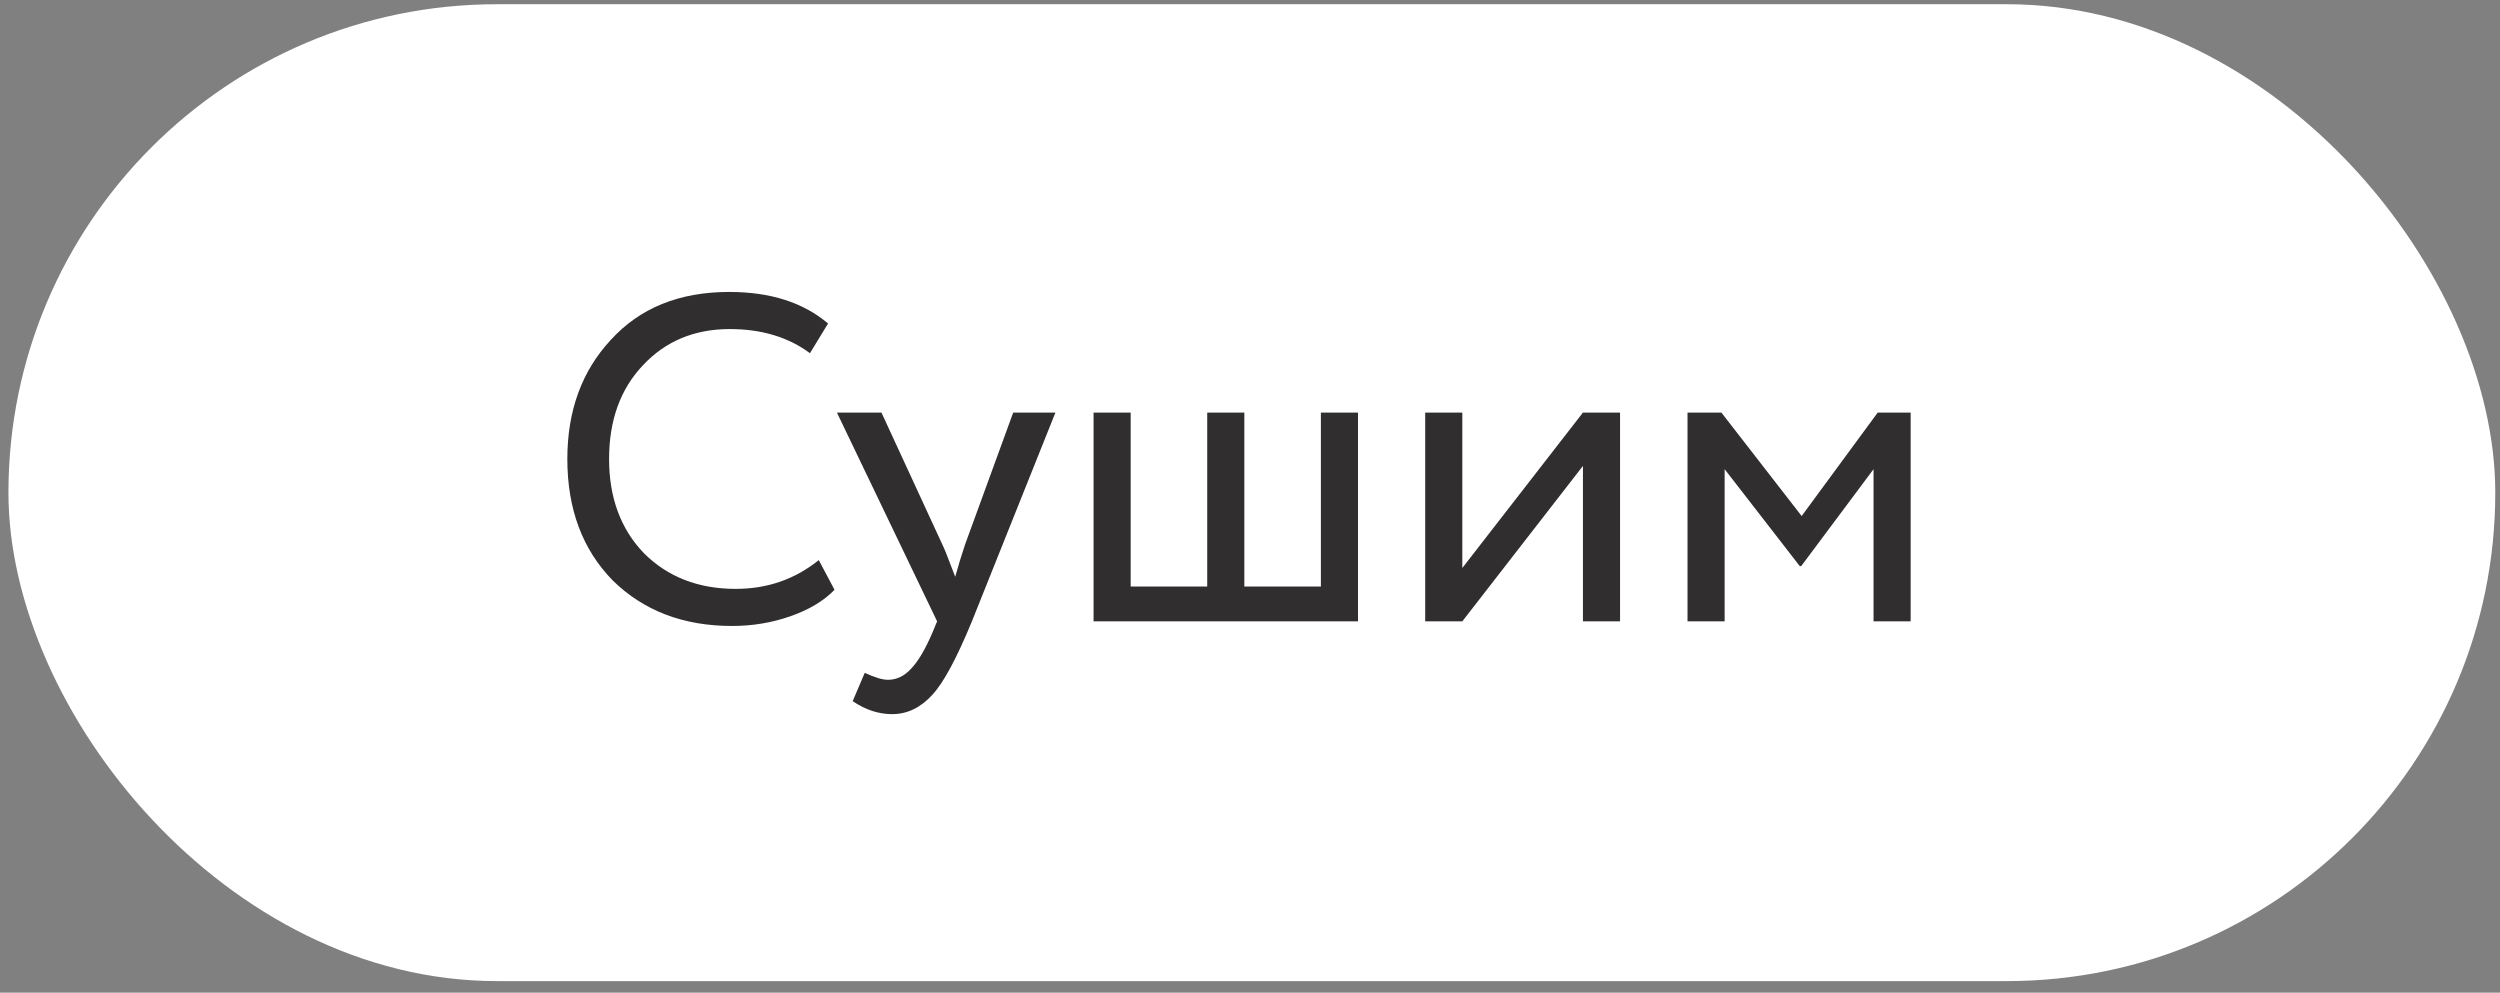
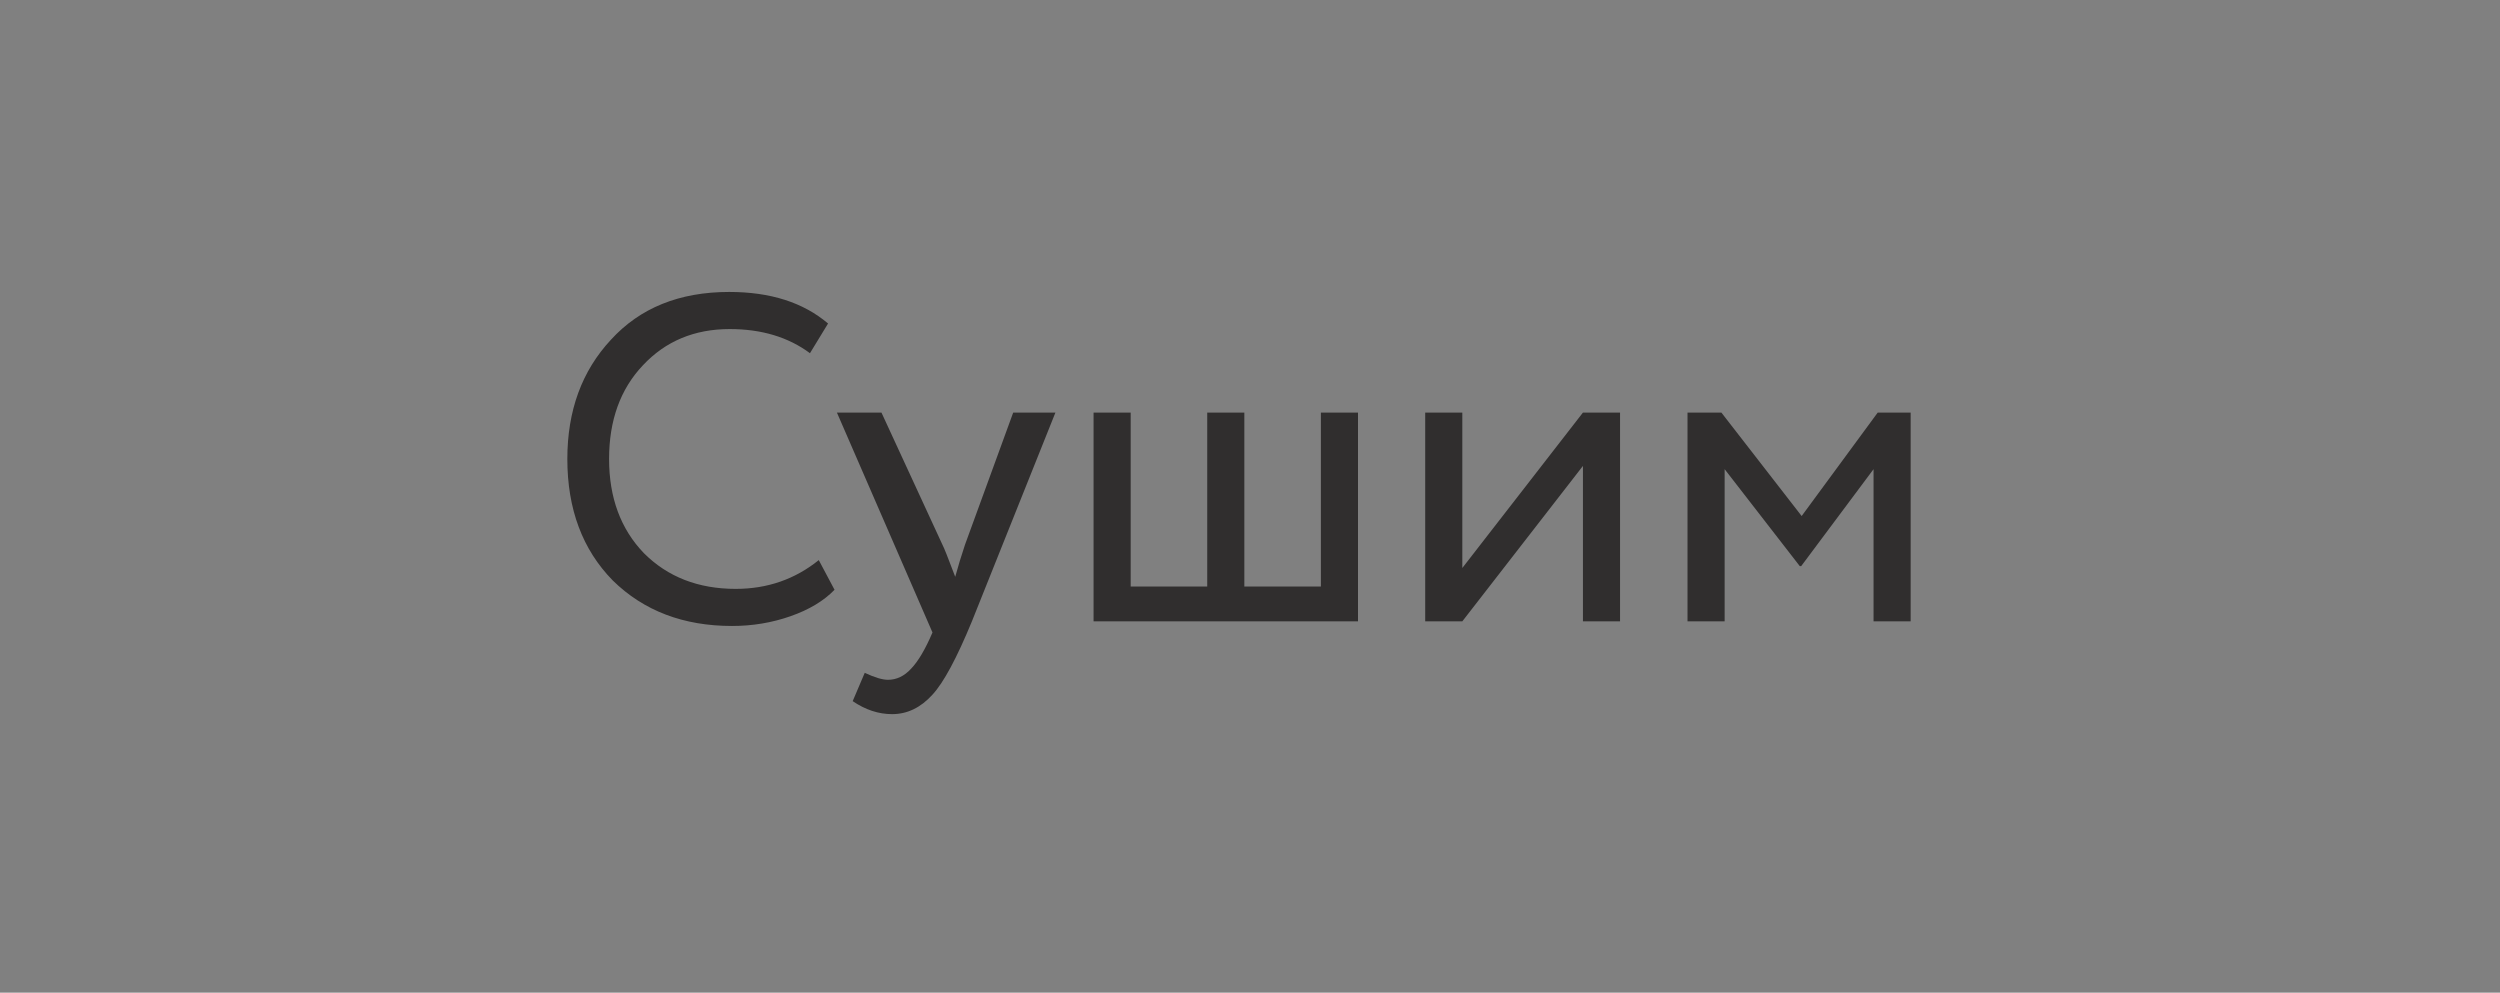
<svg xmlns="http://www.w3.org/2000/svg" width="136" height="54" viewBox="0 0 136 54" fill="none">
  <rect x="0" y="0" width="136" height="54" fill="#808080" stroke="none" />
-   <rect x="0.459" y="0.23" width="135.284" height="53.142" rx="26.571" fill="white" />
-   <path d="M44.541 30.47L45.399 32.085C44.81 32.691 44.011 33.17 43.002 33.523C41.992 33.877 40.932 34.053 39.822 34.053C37.18 34.053 35.018 33.229 33.336 31.58C31.687 29.898 30.863 27.694 30.863 24.968C30.863 22.343 31.653 20.181 33.235 18.482C34.816 16.749 36.962 15.882 39.67 15.882C41.908 15.882 43.7 16.454 45.046 17.599L44.062 19.214C42.884 18.339 41.429 17.901 39.696 17.901C37.778 17.901 36.205 18.558 34.976 19.87C33.748 21.165 33.134 22.865 33.134 24.968C33.134 27.071 33.765 28.779 35.027 30.091C36.322 31.387 37.988 32.035 40.024 32.035C41.74 32.035 43.246 31.513 44.541 30.47ZM55.118 22.444H57.415L52.872 33.801C52.048 35.803 51.333 37.133 50.727 37.789C50.088 38.495 49.356 38.849 48.531 38.849C47.791 38.849 47.076 38.613 46.386 38.142L47.042 36.602C47.581 36.855 48.001 36.981 48.304 36.981C48.775 36.981 49.196 36.779 49.566 36.375C49.953 35.972 50.34 35.315 50.727 34.407L50.979 33.801L45.528 22.444H47.951L51.282 29.662C51.349 29.78 51.577 30.352 51.964 31.378C52.115 30.823 52.292 30.243 52.494 29.637L55.118 22.444ZM73.875 33.801H59.49V22.444H61.509V31.908H65.673V22.444H67.692V31.908H71.856V22.444H73.875V33.801ZM86.112 25.346L79.55 33.801H77.531V22.444H79.55V30.899L86.112 22.444H88.131V33.801H86.112V25.346ZM93.82 33.801H91.801V22.444H93.643L98.01 28.072L102.148 22.444H103.94V33.801H101.921V25.523L97.984 30.798H97.909L93.82 25.523V33.801Z" fill="#302E2E" />
+   <path d="M44.541 30.47L45.399 32.085C44.81 32.691 44.011 33.17 43.002 33.523C41.992 33.877 40.932 34.053 39.822 34.053C37.18 34.053 35.018 33.229 33.336 31.58C31.687 29.898 30.863 27.694 30.863 24.968C30.863 22.343 31.653 20.181 33.235 18.482C34.816 16.749 36.962 15.882 39.67 15.882C41.908 15.882 43.7 16.454 45.046 17.599L44.062 19.214C42.884 18.339 41.429 17.901 39.696 17.901C37.778 17.901 36.205 18.558 34.976 19.87C33.748 21.165 33.134 22.865 33.134 24.968C33.134 27.071 33.765 28.779 35.027 30.091C36.322 31.387 37.988 32.035 40.024 32.035C41.74 32.035 43.246 31.513 44.541 30.47ZM55.118 22.444H57.415L52.872 33.801C52.048 35.803 51.333 37.133 50.727 37.789C50.088 38.495 49.356 38.849 48.531 38.849C47.791 38.849 47.076 38.613 46.386 38.142L47.042 36.602C47.581 36.855 48.001 36.981 48.304 36.981C48.775 36.981 49.196 36.779 49.566 36.375C49.953 35.972 50.34 35.315 50.727 34.407L45.528 22.444H47.951L51.282 29.662C51.349 29.78 51.577 30.352 51.964 31.378C52.115 30.823 52.292 30.243 52.494 29.637L55.118 22.444ZM73.875 33.801H59.49V22.444H61.509V31.908H65.673V22.444H67.692V31.908H71.856V22.444H73.875V33.801ZM86.112 25.346L79.55 33.801H77.531V22.444H79.55V30.899L86.112 22.444H88.131V33.801H86.112V25.346ZM93.82 33.801H91.801V22.444H93.643L98.01 28.072L102.148 22.444H103.94V33.801H101.921V25.523L97.984 30.798H97.909L93.82 25.523V33.801Z" fill="#302E2E" />
</svg>